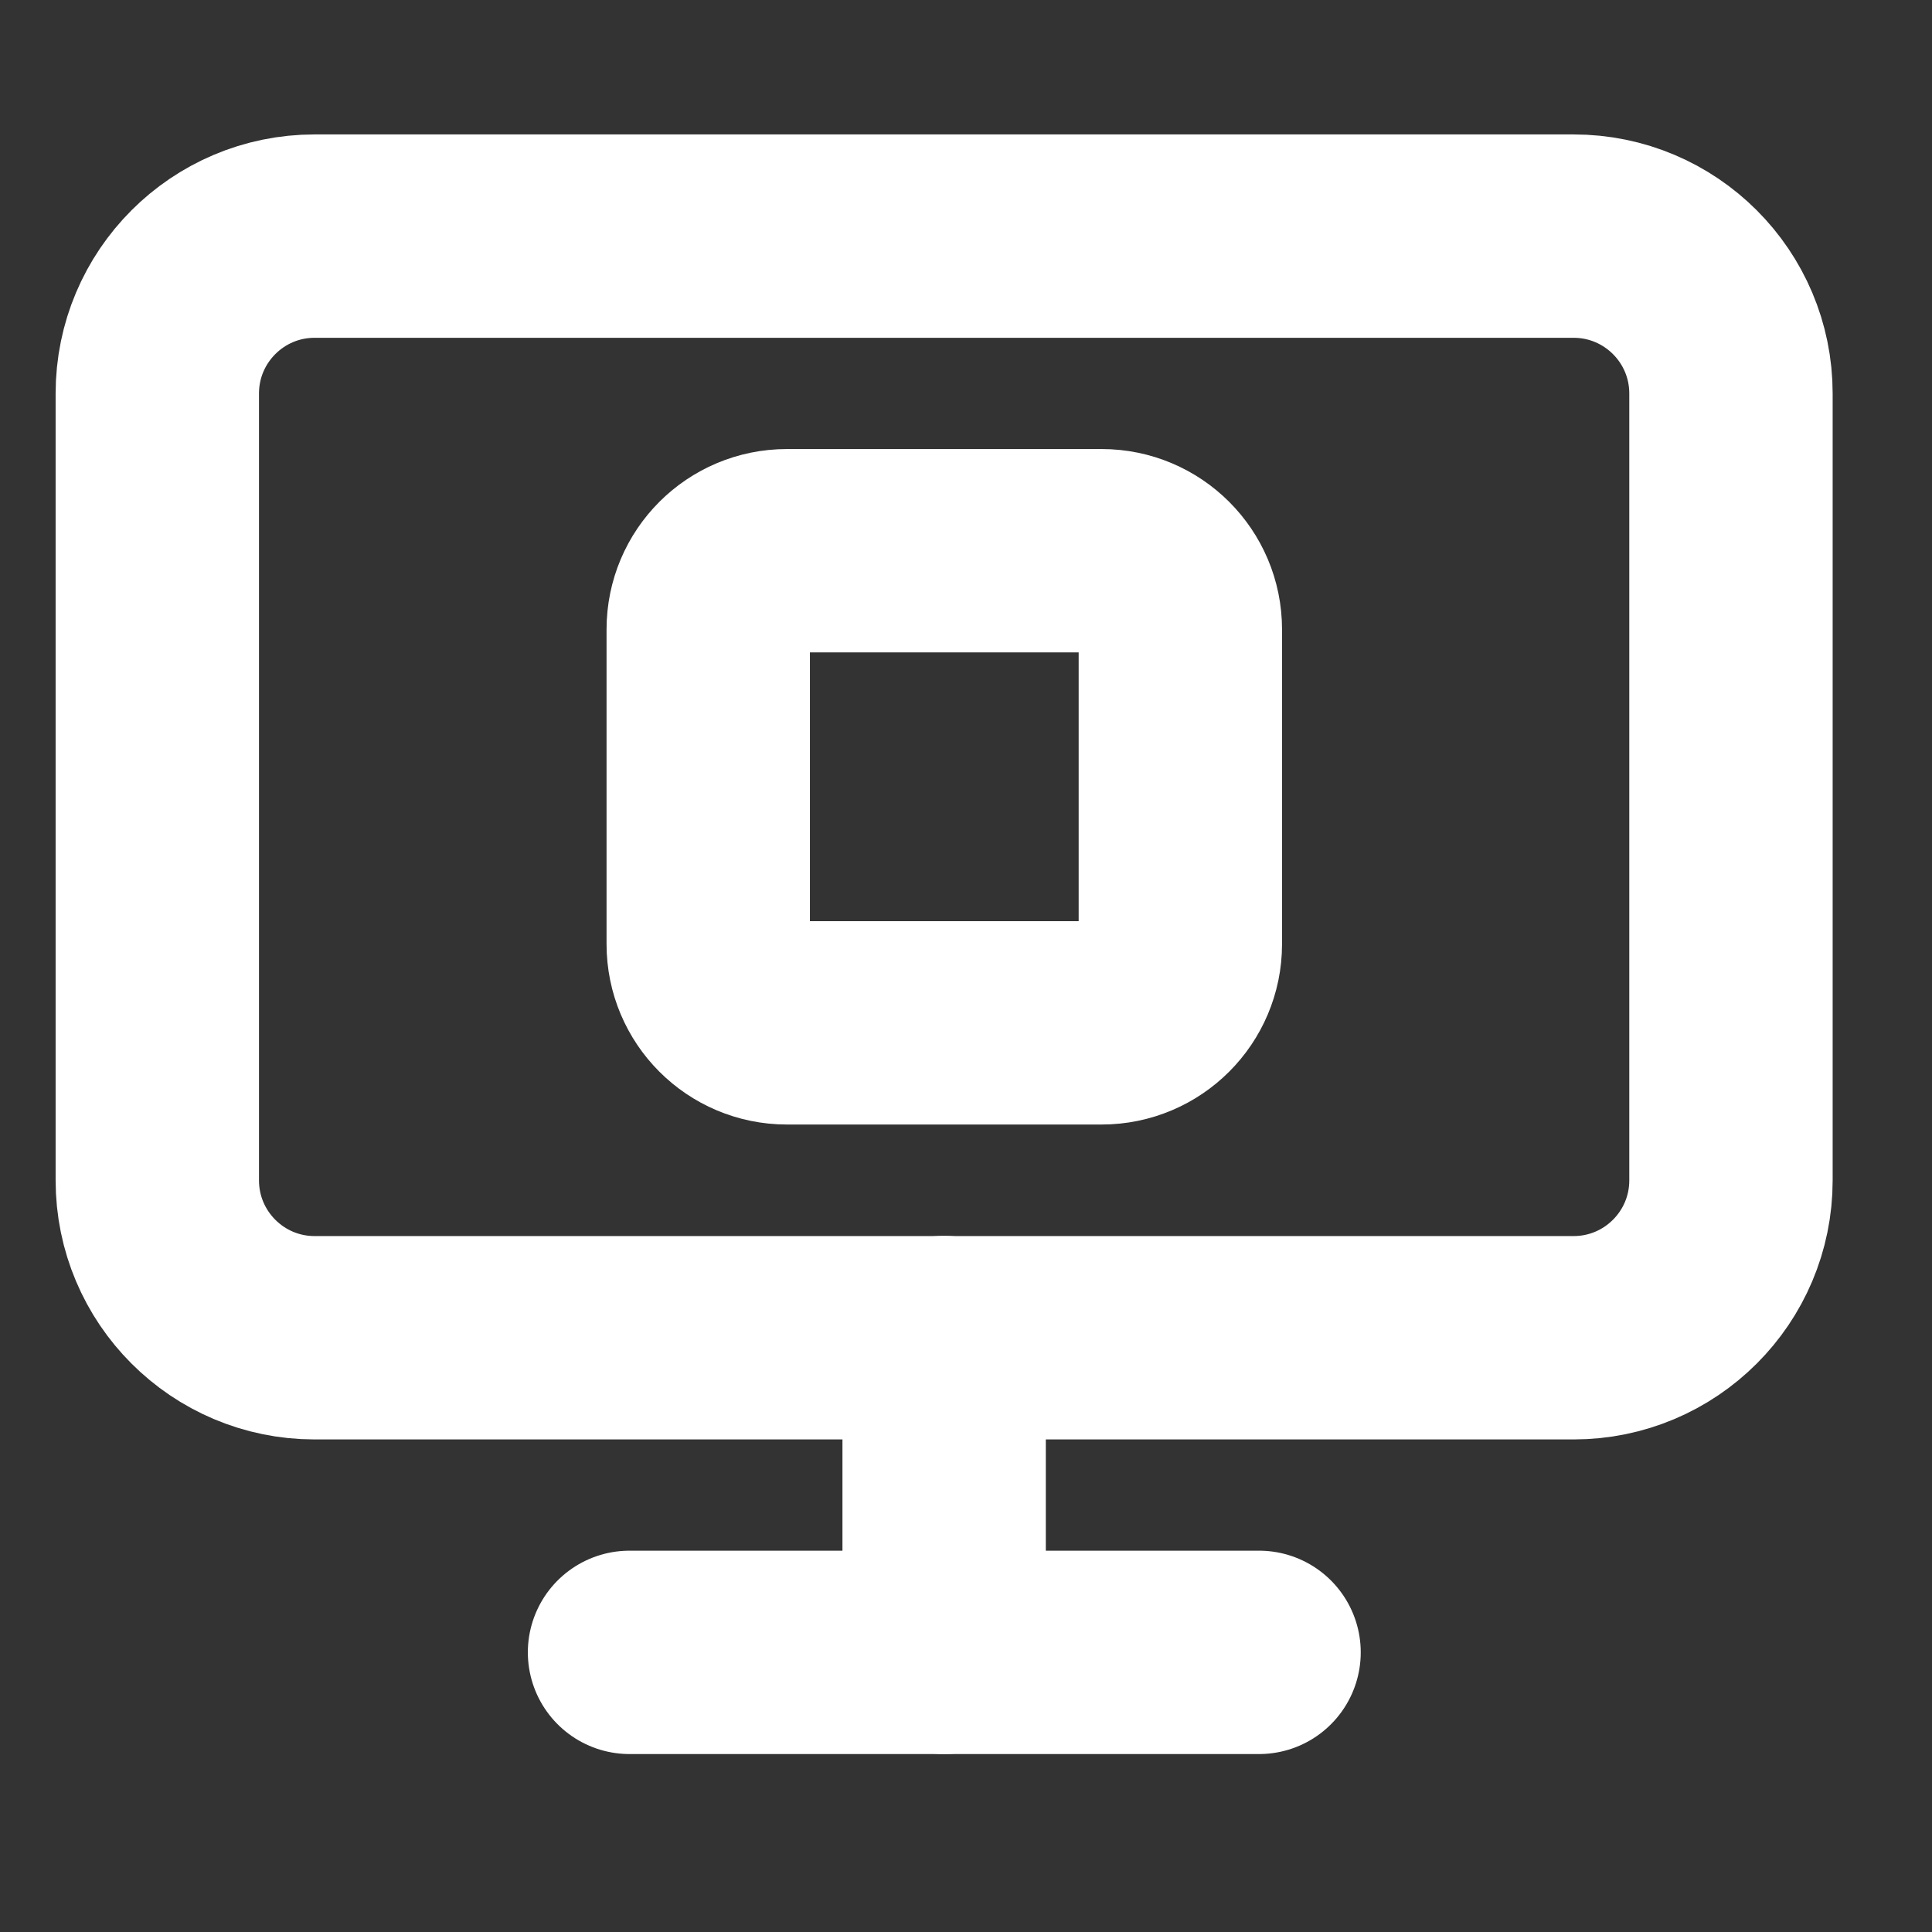
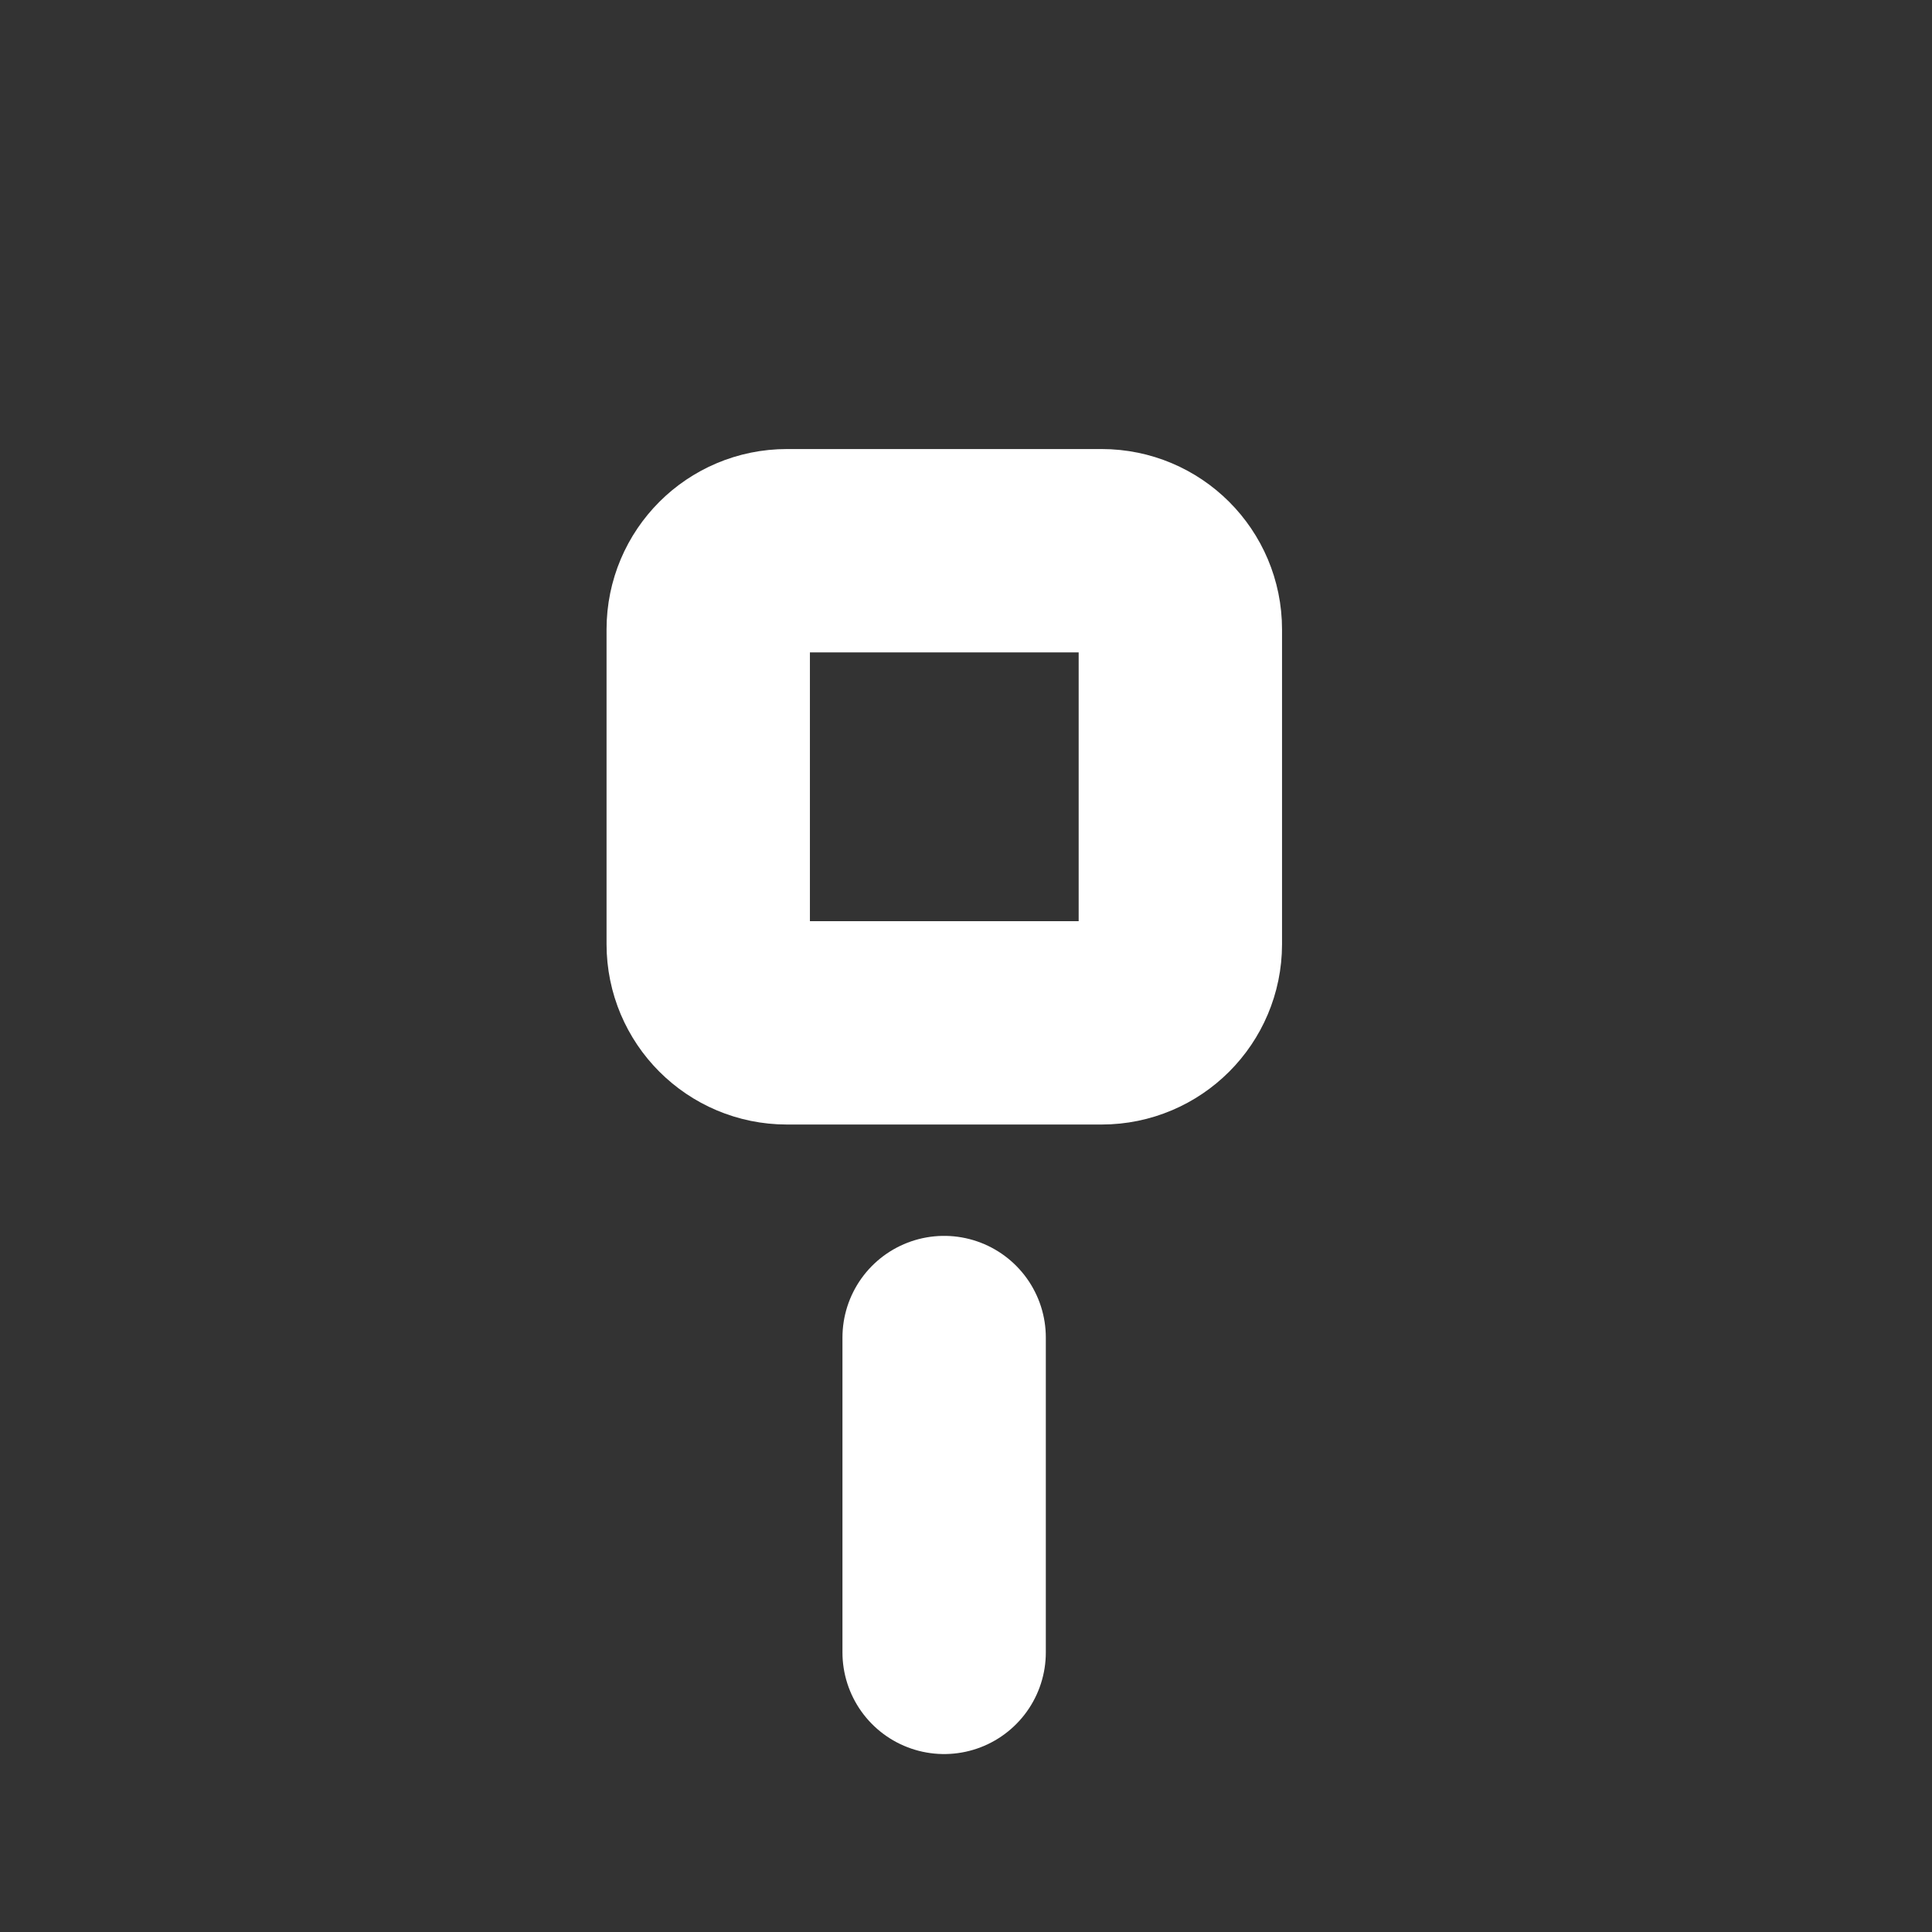
<svg xmlns="http://www.w3.org/2000/svg" width="19" height="19" viewBox="0 0 19 19" fill="none">
  <rect x="0" y="0" width="19" height="19" fill="#333333" stroke="none" />
  <path d="M9.285 13.154V16.25" stroke="white" stroke-width="2" stroke-linecap="round" stroke-linejoin="round" />
-   <path d="M6.191 16.25H12.382" stroke="white" stroke-width="2" stroke-linecap="round" stroke-linejoin="round" />
-   <path d="M15.475 2.322H3.094C2.24 2.322 1.547 3.015 1.547 3.87V11.608C1.547 12.463 2.24 13.156 3.094 13.156H15.475C16.33 13.156 17.023 12.463 17.023 11.608V3.87C17.023 3.015 16.33 2.322 15.475 2.322Z" stroke="white" stroke-width="2" stroke-linecap="round" stroke-linejoin="round" />
  <path d="M10.834 5.416H7.739C7.311 5.416 6.965 5.762 6.965 6.19V9.285C6.965 9.712 7.311 10.059 7.739 10.059H10.834C11.261 10.059 11.608 9.712 11.608 9.285V6.19C11.608 5.762 11.261 5.416 10.834 5.416Z" stroke="white" stroke-width="2" stroke-linecap="round" stroke-linejoin="round" />
</svg>